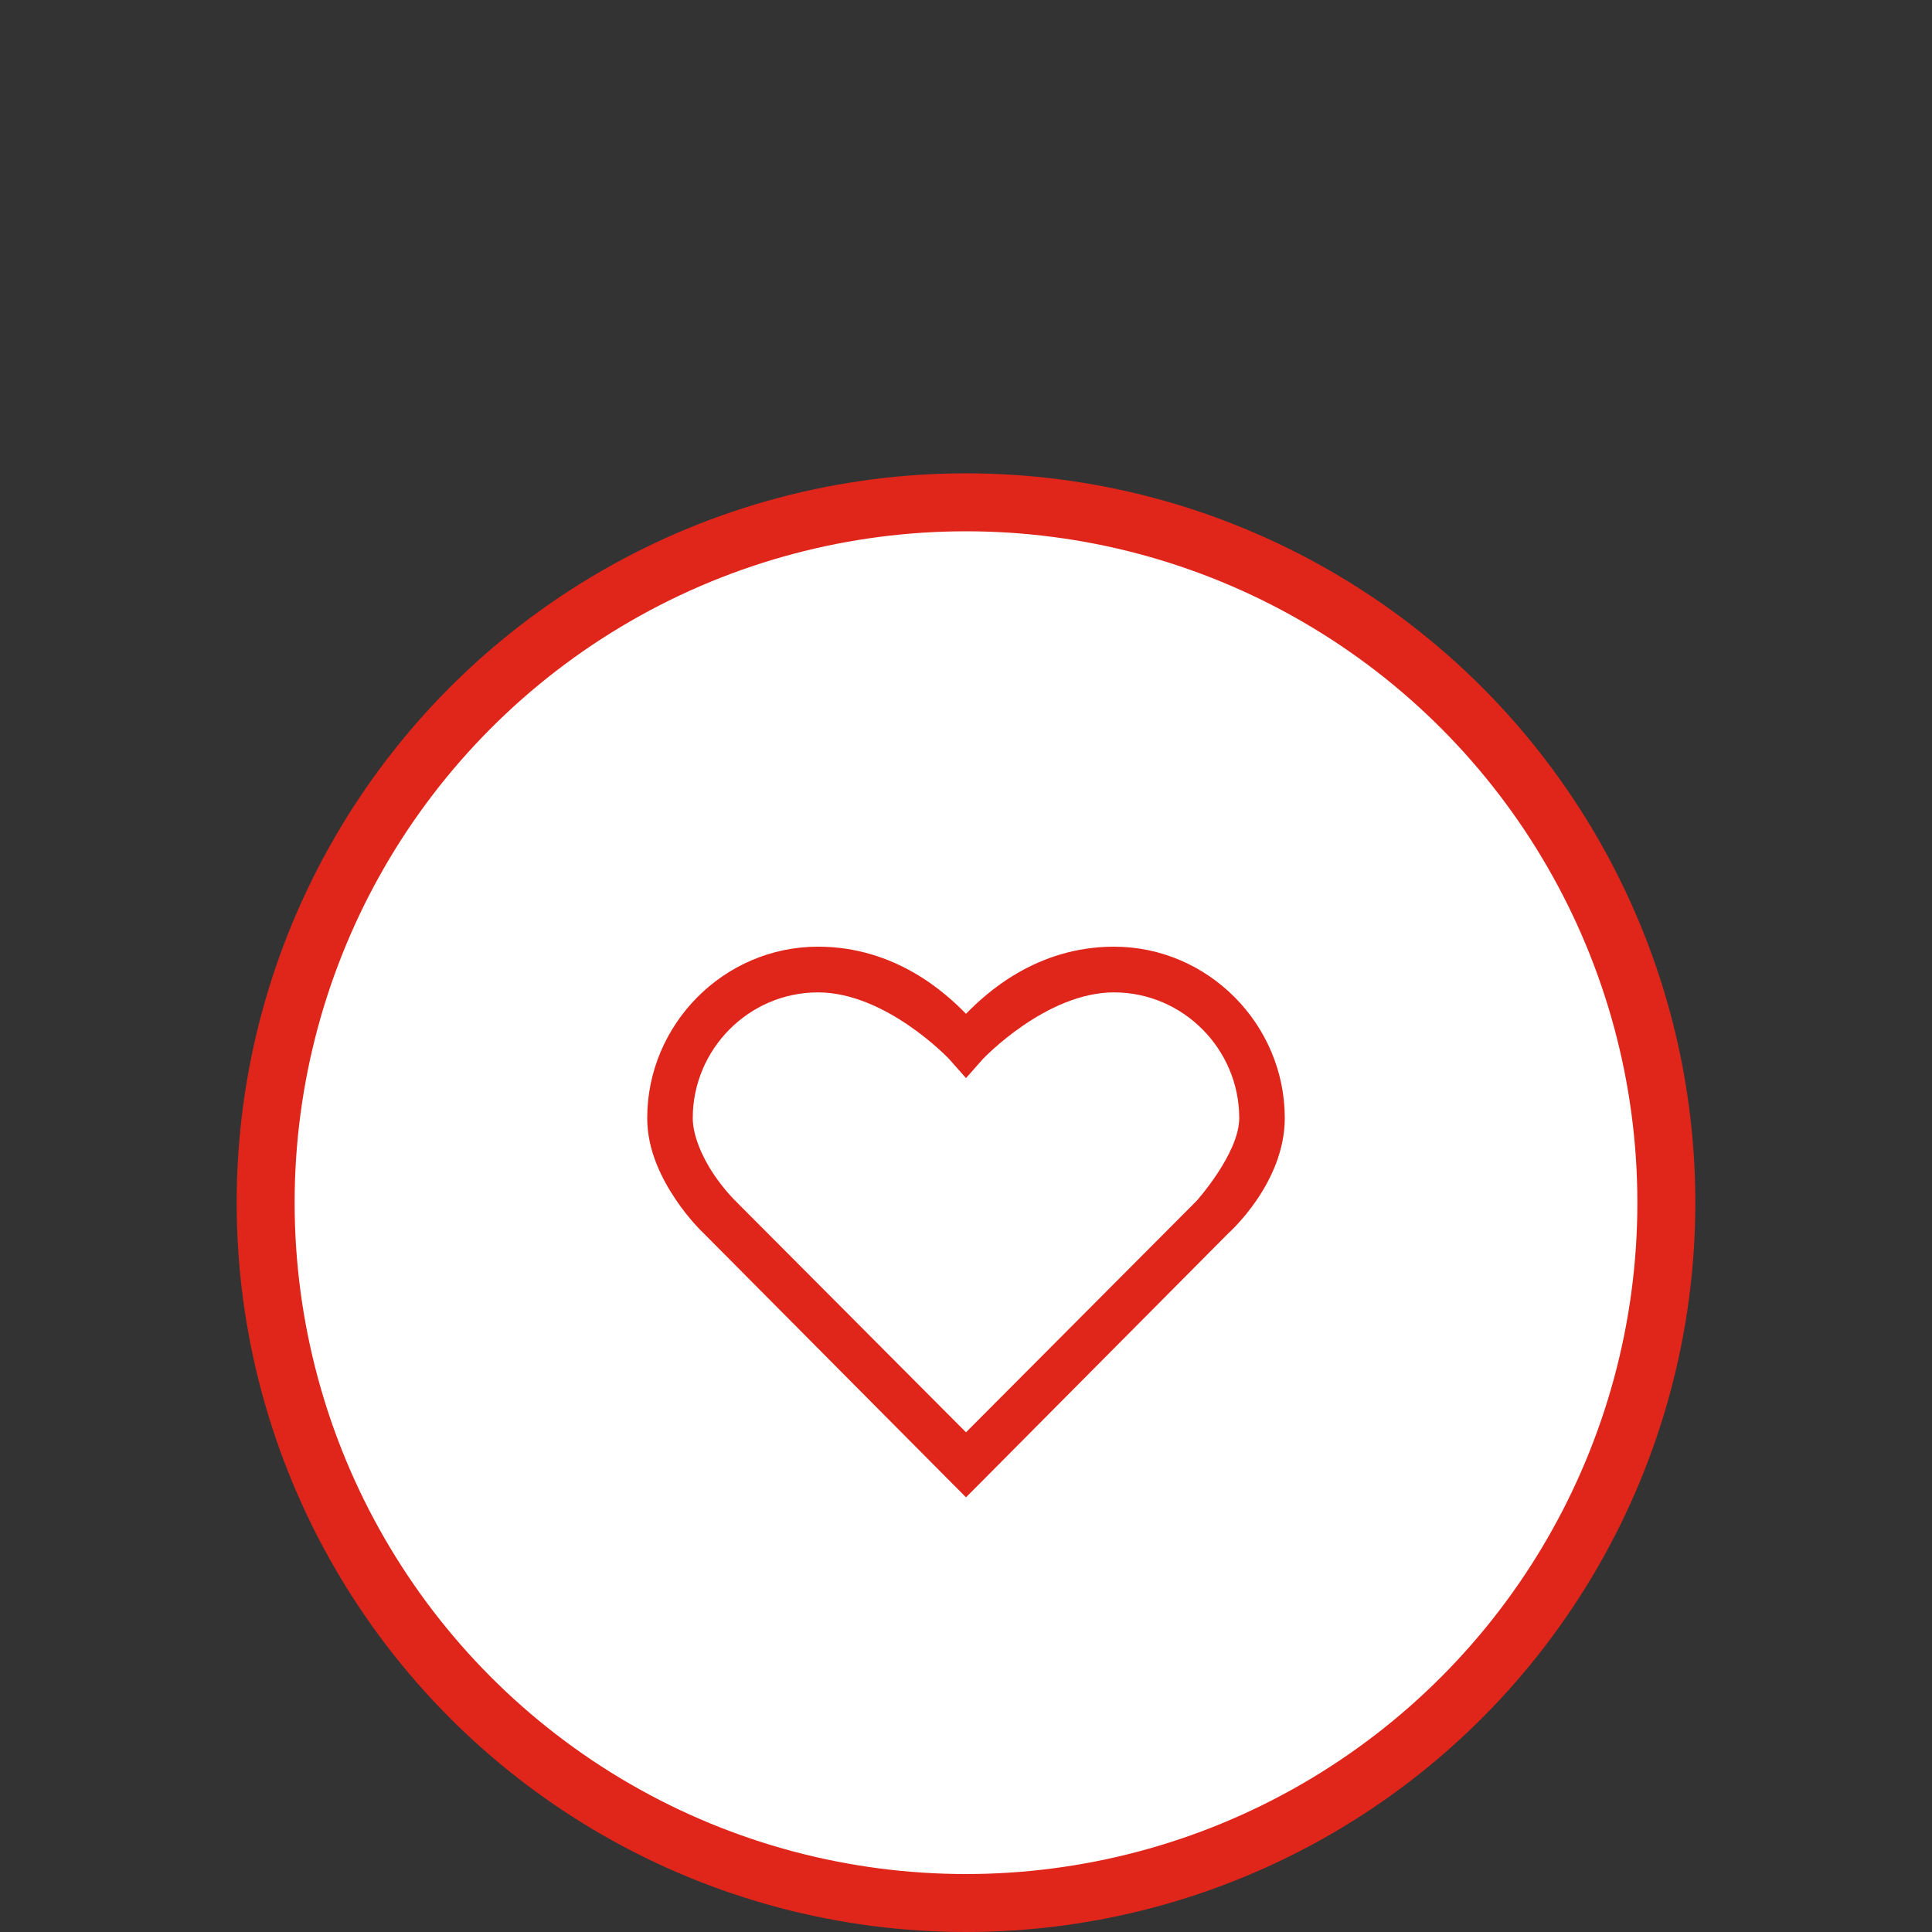
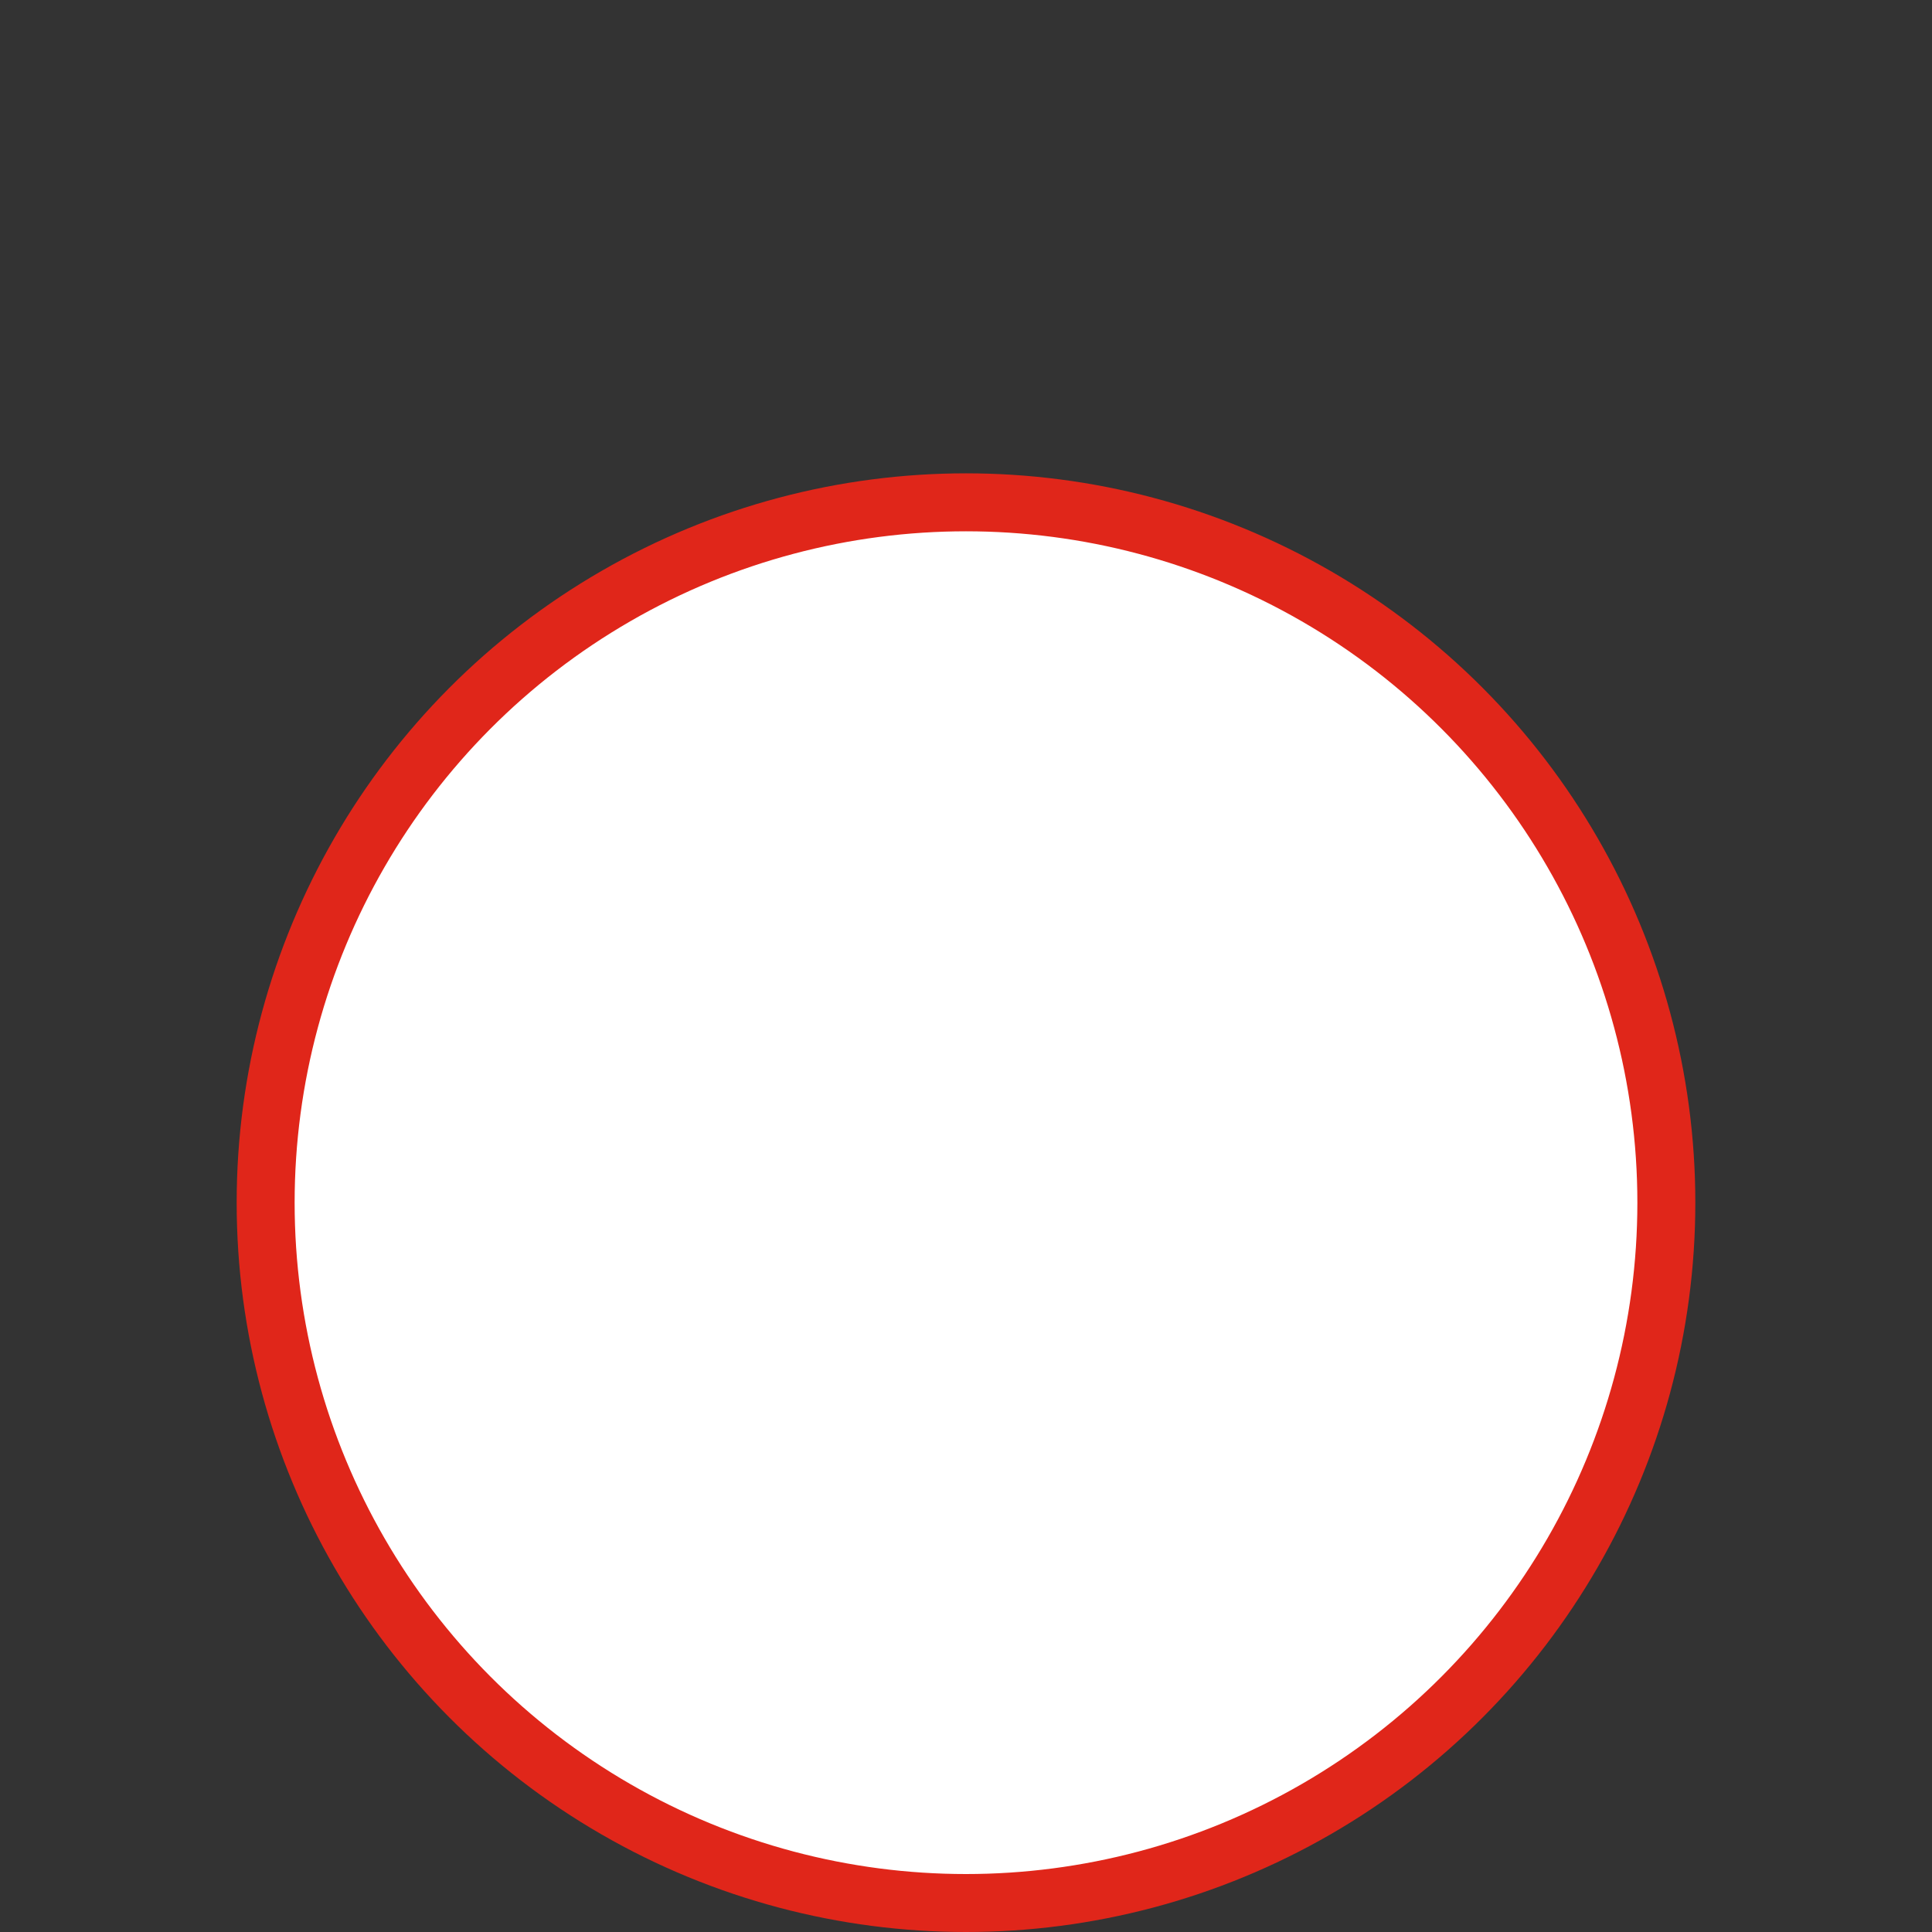
<svg xmlns="http://www.w3.org/2000/svg" width="200" height="200" viewBox="0 0 200 200" fill="none">
  <rect x="0" y="0" width="200" height="200" fill="#333333" stroke="none" />
  <circle cx="100" cy="124.5" r="72.5" fill="white" stroke="#E0261A" stroke-width="6" />
-   <path d="M84.679 98C74.928 98 67 106.049 67 115.743C67 119.125 68.528 122.055 69.946 124.171C71.364 126.287 72.819 127.646 72.819 127.646L98.306 153.3L100 155L101.694 153.3L127.181 127.646C127.181 127.646 133 122.499 133 115.743C133 106.049 125.072 98 115.321 98C107.228 98 102.016 102.889 100 104.949C97.984 102.889 92.772 98 84.679 98ZM84.679 102.732C91.722 102.732 98.232 109.607 98.232 109.607L100 111.603L101.768 109.607C101.768 109.607 108.278 102.732 115.321 102.732C122.494 102.732 128.286 108.637 128.286 115.743C128.286 119.393 123.866 124.319 123.866 124.319L100 148.272L76.134 124.319C76.134 124.319 74.992 123.219 73.85 121.51C72.709 119.8 71.714 117.573 71.714 115.743C71.714 108.637 77.506 102.732 84.679 102.732Z" fill="#E0261A" />
</svg>